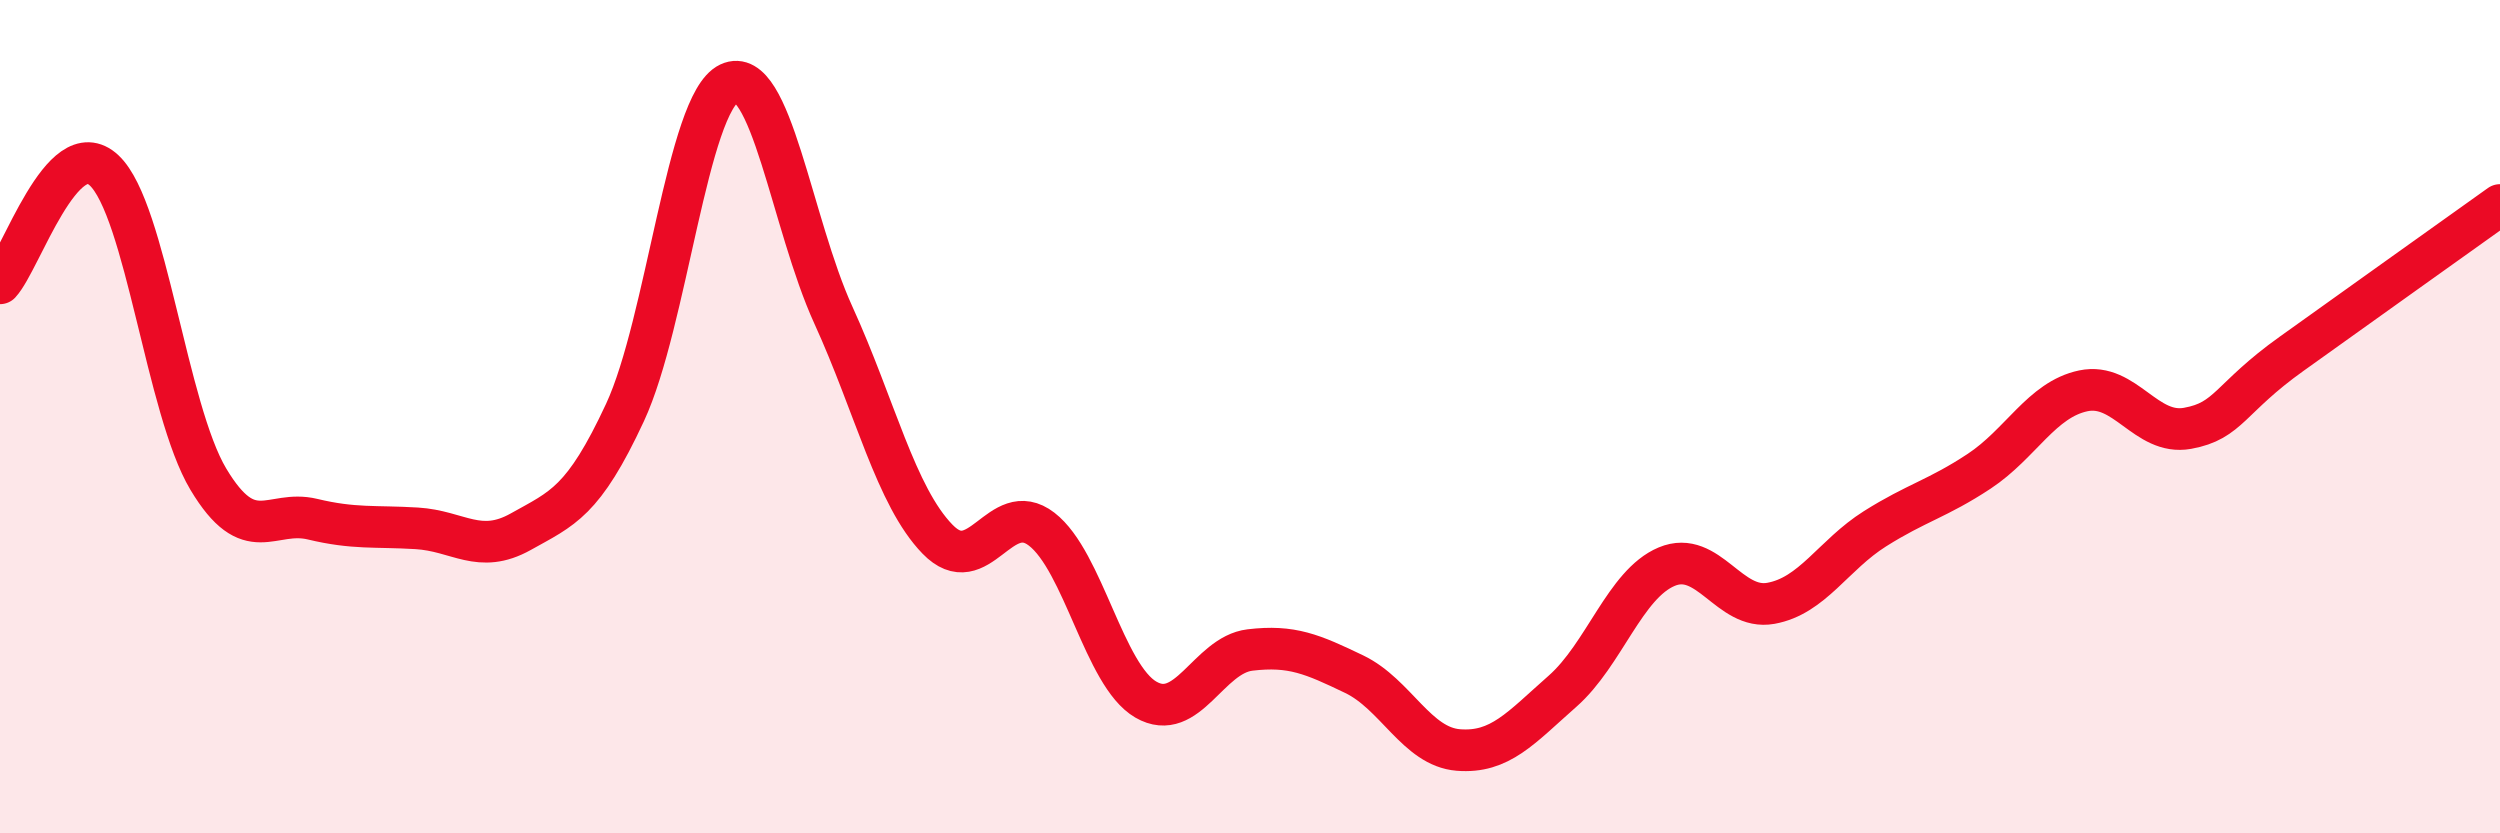
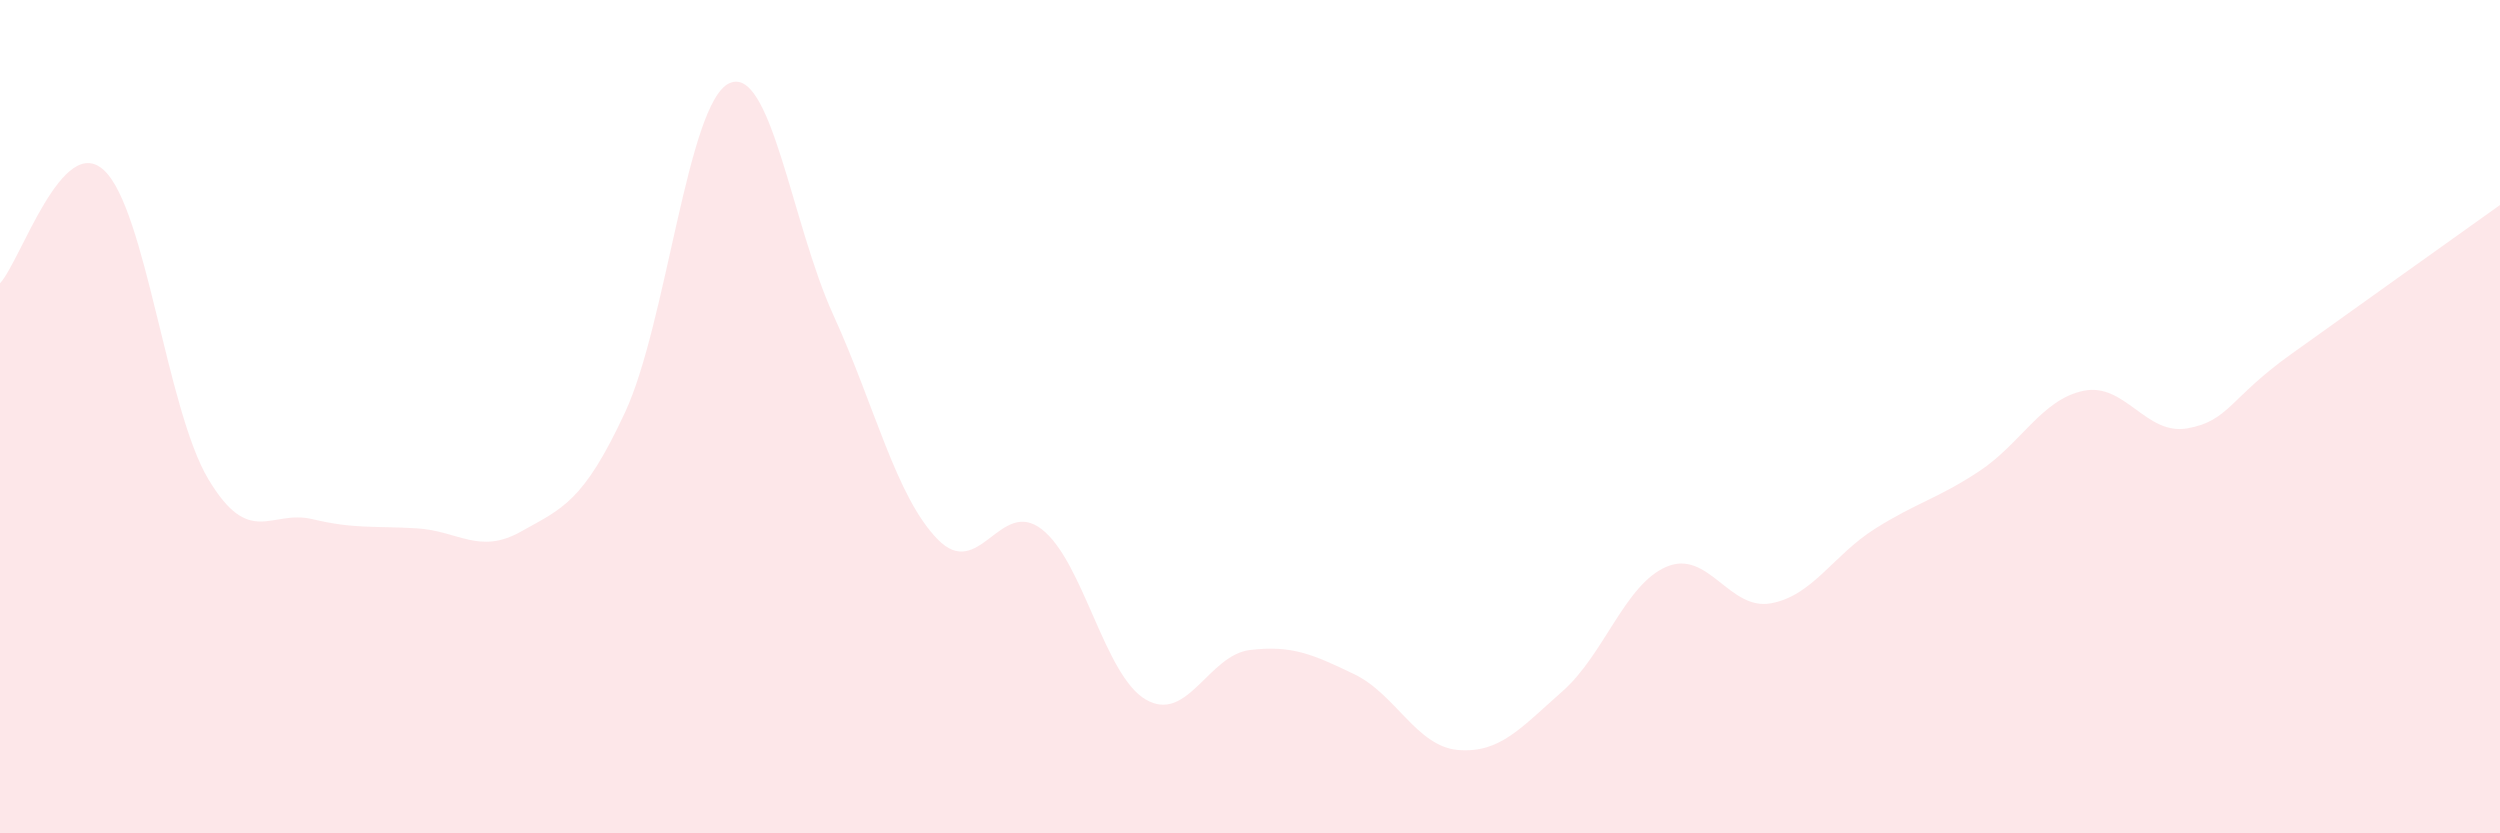
<svg xmlns="http://www.w3.org/2000/svg" width="60" height="20" viewBox="0 0 60 20">
  <path d="M 0,6.8 C 0.5,6.26 1.5,3.15 2.5,4.09 C 3.5,5.03 4,9.83 5,11.5 C 6,13.17 6.5,12.22 7.5,12.46 C 8.5,12.7 9,12.62 10,12.68 C 11,12.74 11.5,13.32 12.5,12.76 C 13.5,12.2 14,12.05 15,9.9 C 16,7.75 16.5,2.47 17.5,2 C 18.5,1.53 19,5.37 20,7.56 C 21,9.75 21.5,11.91 22.5,12.94 C 23.5,13.97 24,11.93 25,12.7 C 26,13.47 26.5,16.21 27.5,16.79 C 28.5,17.37 29,15.72 30,15.6 C 31,15.48 31.5,15.7 32.5,16.18 C 33.5,16.66 34,17.92 35,18 C 36,18.08 36.5,17.47 37.5,16.59 C 38.5,15.71 39,14.02 40,13.6 C 41,13.18 41.5,14.66 42.5,14.48 C 43.5,14.3 44,13.32 45,12.69 C 46,12.06 46.5,11.97 47.5,11.31 C 48.5,10.65 49,9.59 50,9.38 C 51,9.17 51.5,10.46 52.5,10.28 C 53.5,10.1 53.5,9.56 55,8.49 C 56.5,7.42 59,5.63 60,4.92L60 20L0 20Z" fill="#EB0A25" opacity="0.1" stroke-linecap="round" stroke-linejoin="round" />
-   <path d="M 0,6.8 C 0.5,6.26 1.5,3.15 2.5,4.09 C 3.5,5.03 4,9.83 5,11.5 C 6,13.17 6.5,12.22 7.5,12.46 C 8.5,12.7 9,12.62 10,12.68 C 11,12.74 11.5,13.32 12.5,12.76 C 13.5,12.2 14,12.05 15,9.9 C 16,7.75 16.5,2.47 17.5,2 C 18.5,1.53 19,5.37 20,7.56 C 21,9.75 21.5,11.91 22.5,12.94 C 23.5,13.97 24,11.93 25,12.7 C 26,13.47 26.5,16.21 27.5,16.79 C 28.5,17.37 29,15.72 30,15.6 C 31,15.48 31.5,15.7 32.5,16.18 C 33.5,16.66 34,17.92 35,18 C 36,18.08 36.5,17.47 37.5,16.59 C 38.5,15.71 39,14.02 40,13.6 C 41,13.18 41.5,14.66 42.5,14.48 C 43.5,14.3 44,13.32 45,12.69 C 46,12.06 46.5,11.97 47.5,11.31 C 48.5,10.65 49,9.59 50,9.38 C 51,9.17 51.5,10.46 52.5,10.28 C 53.5,10.1 53.5,9.56 55,8.49 C 56.5,7.42 59,5.63 60,4.92" stroke="#EB0A25" stroke-width="1" fill="none" stroke-linecap="round" stroke-linejoin="round" />
</svg>